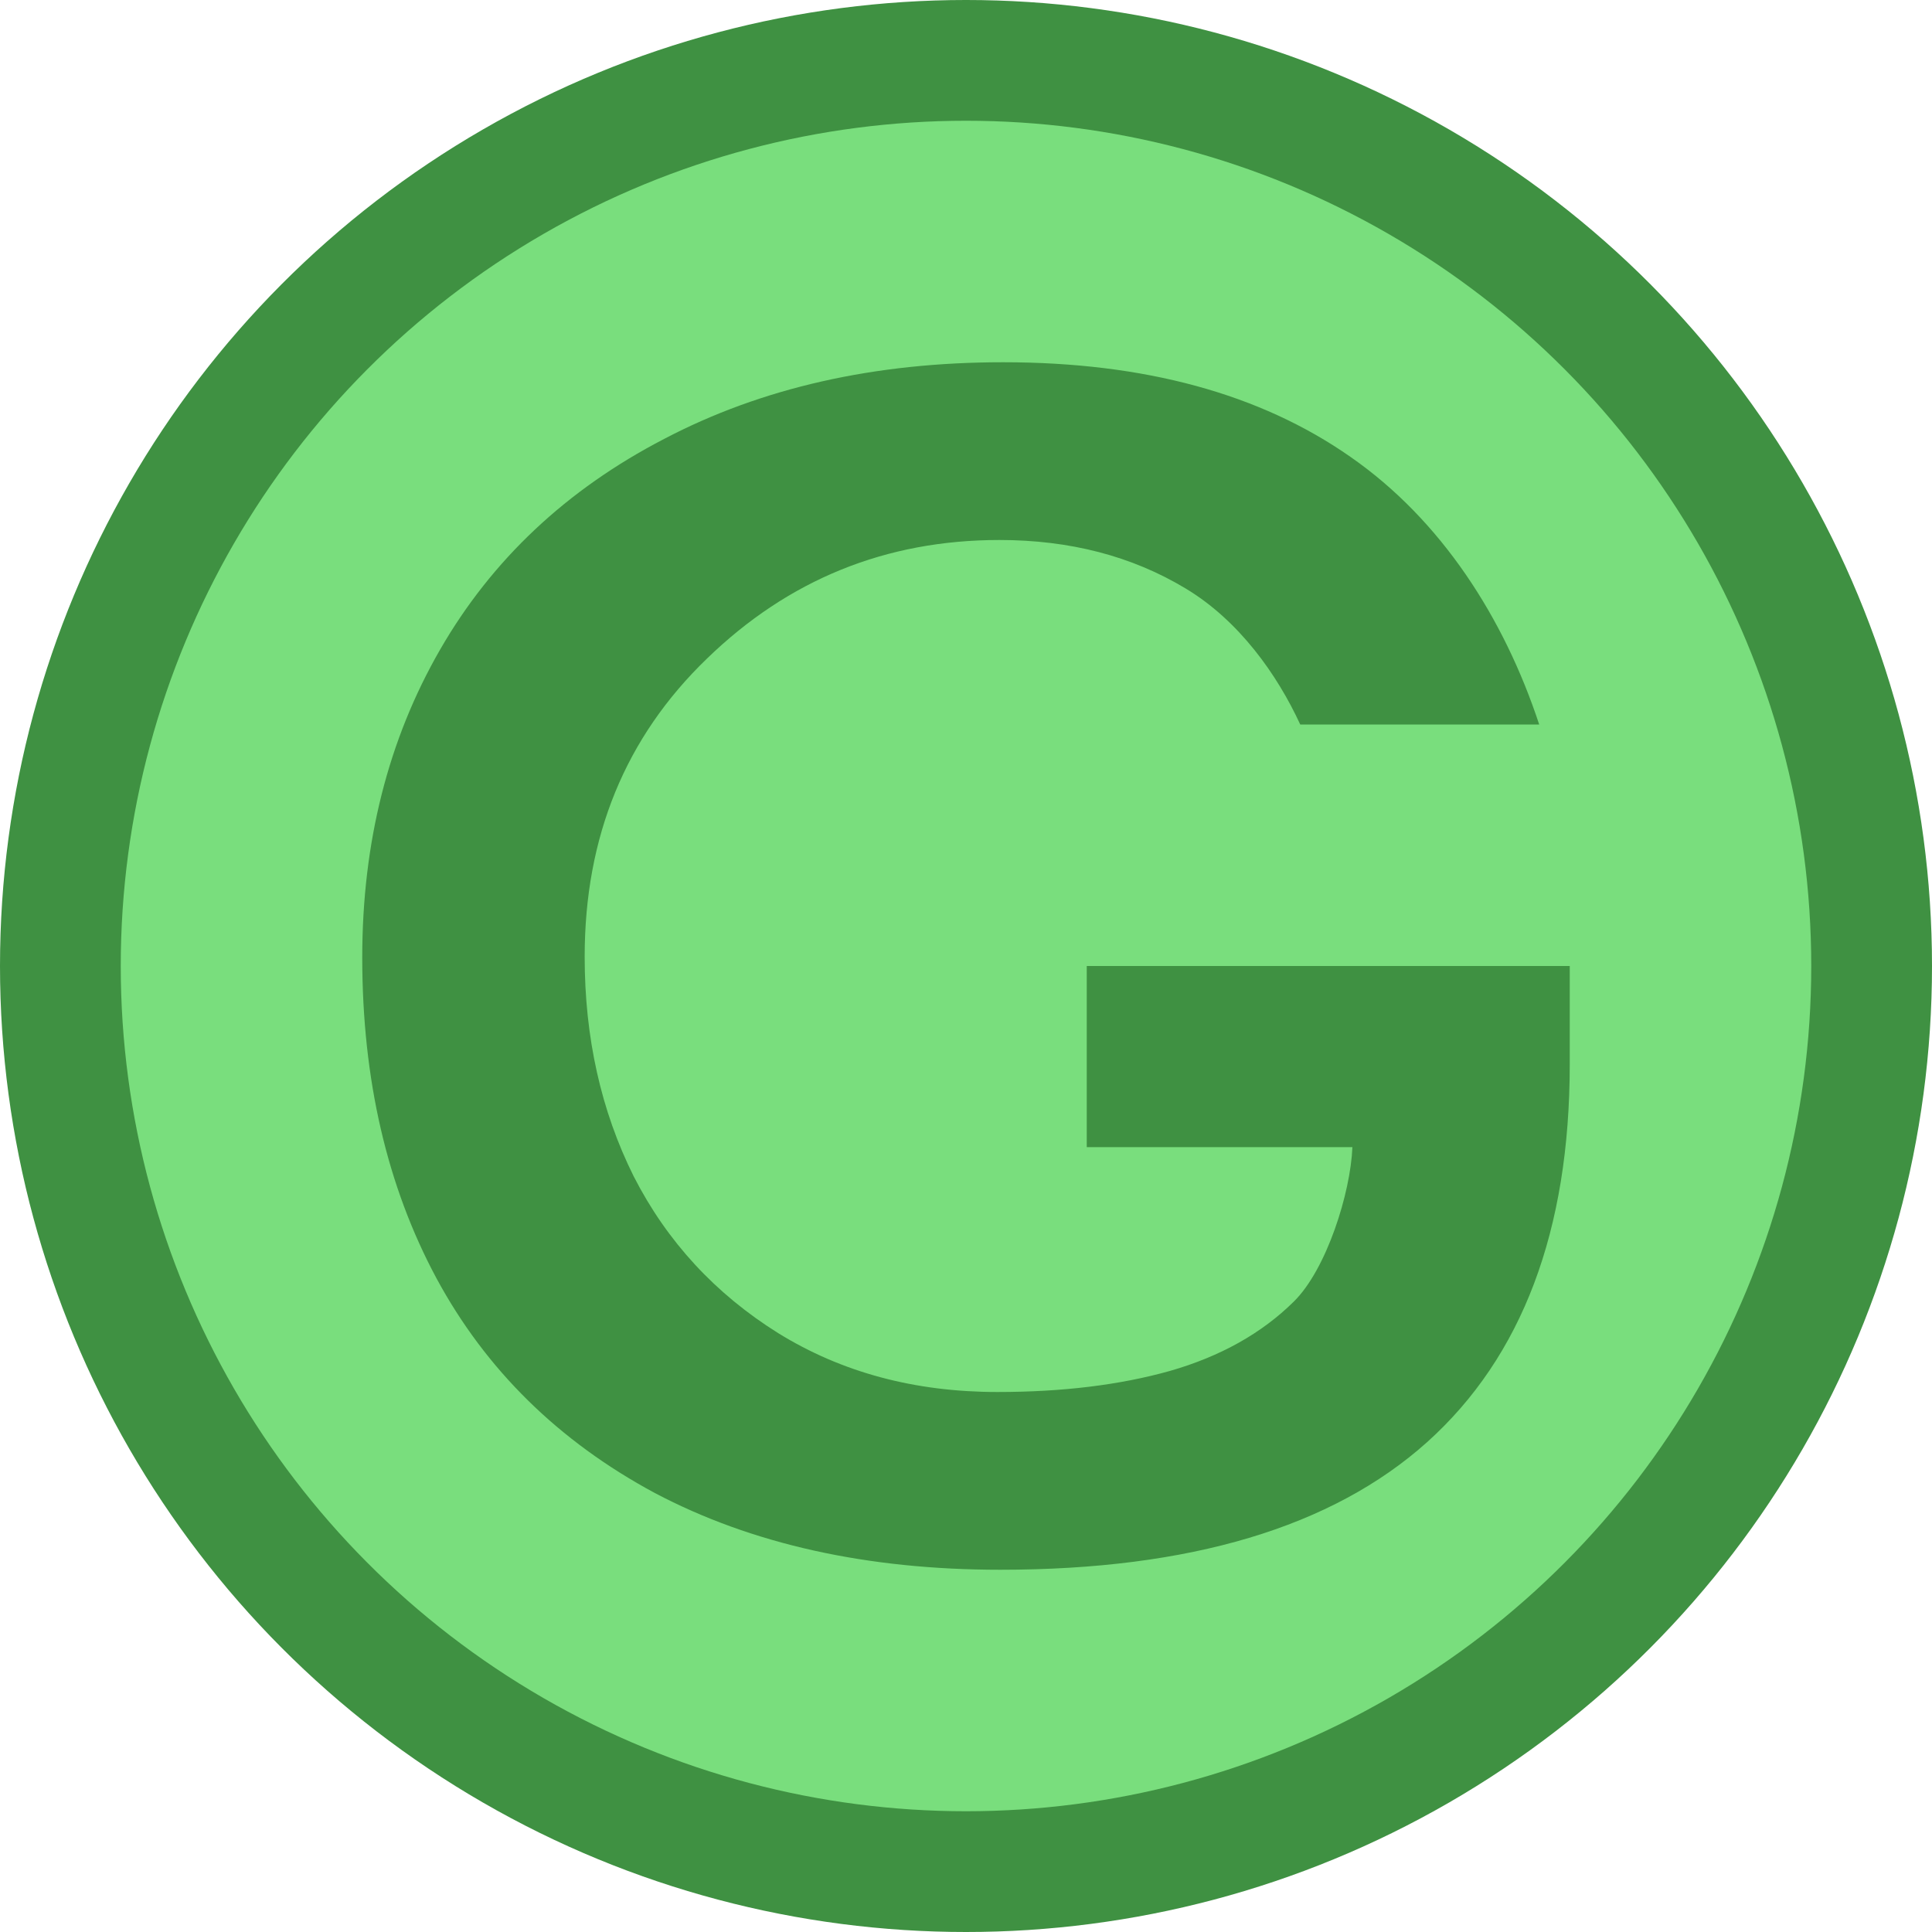
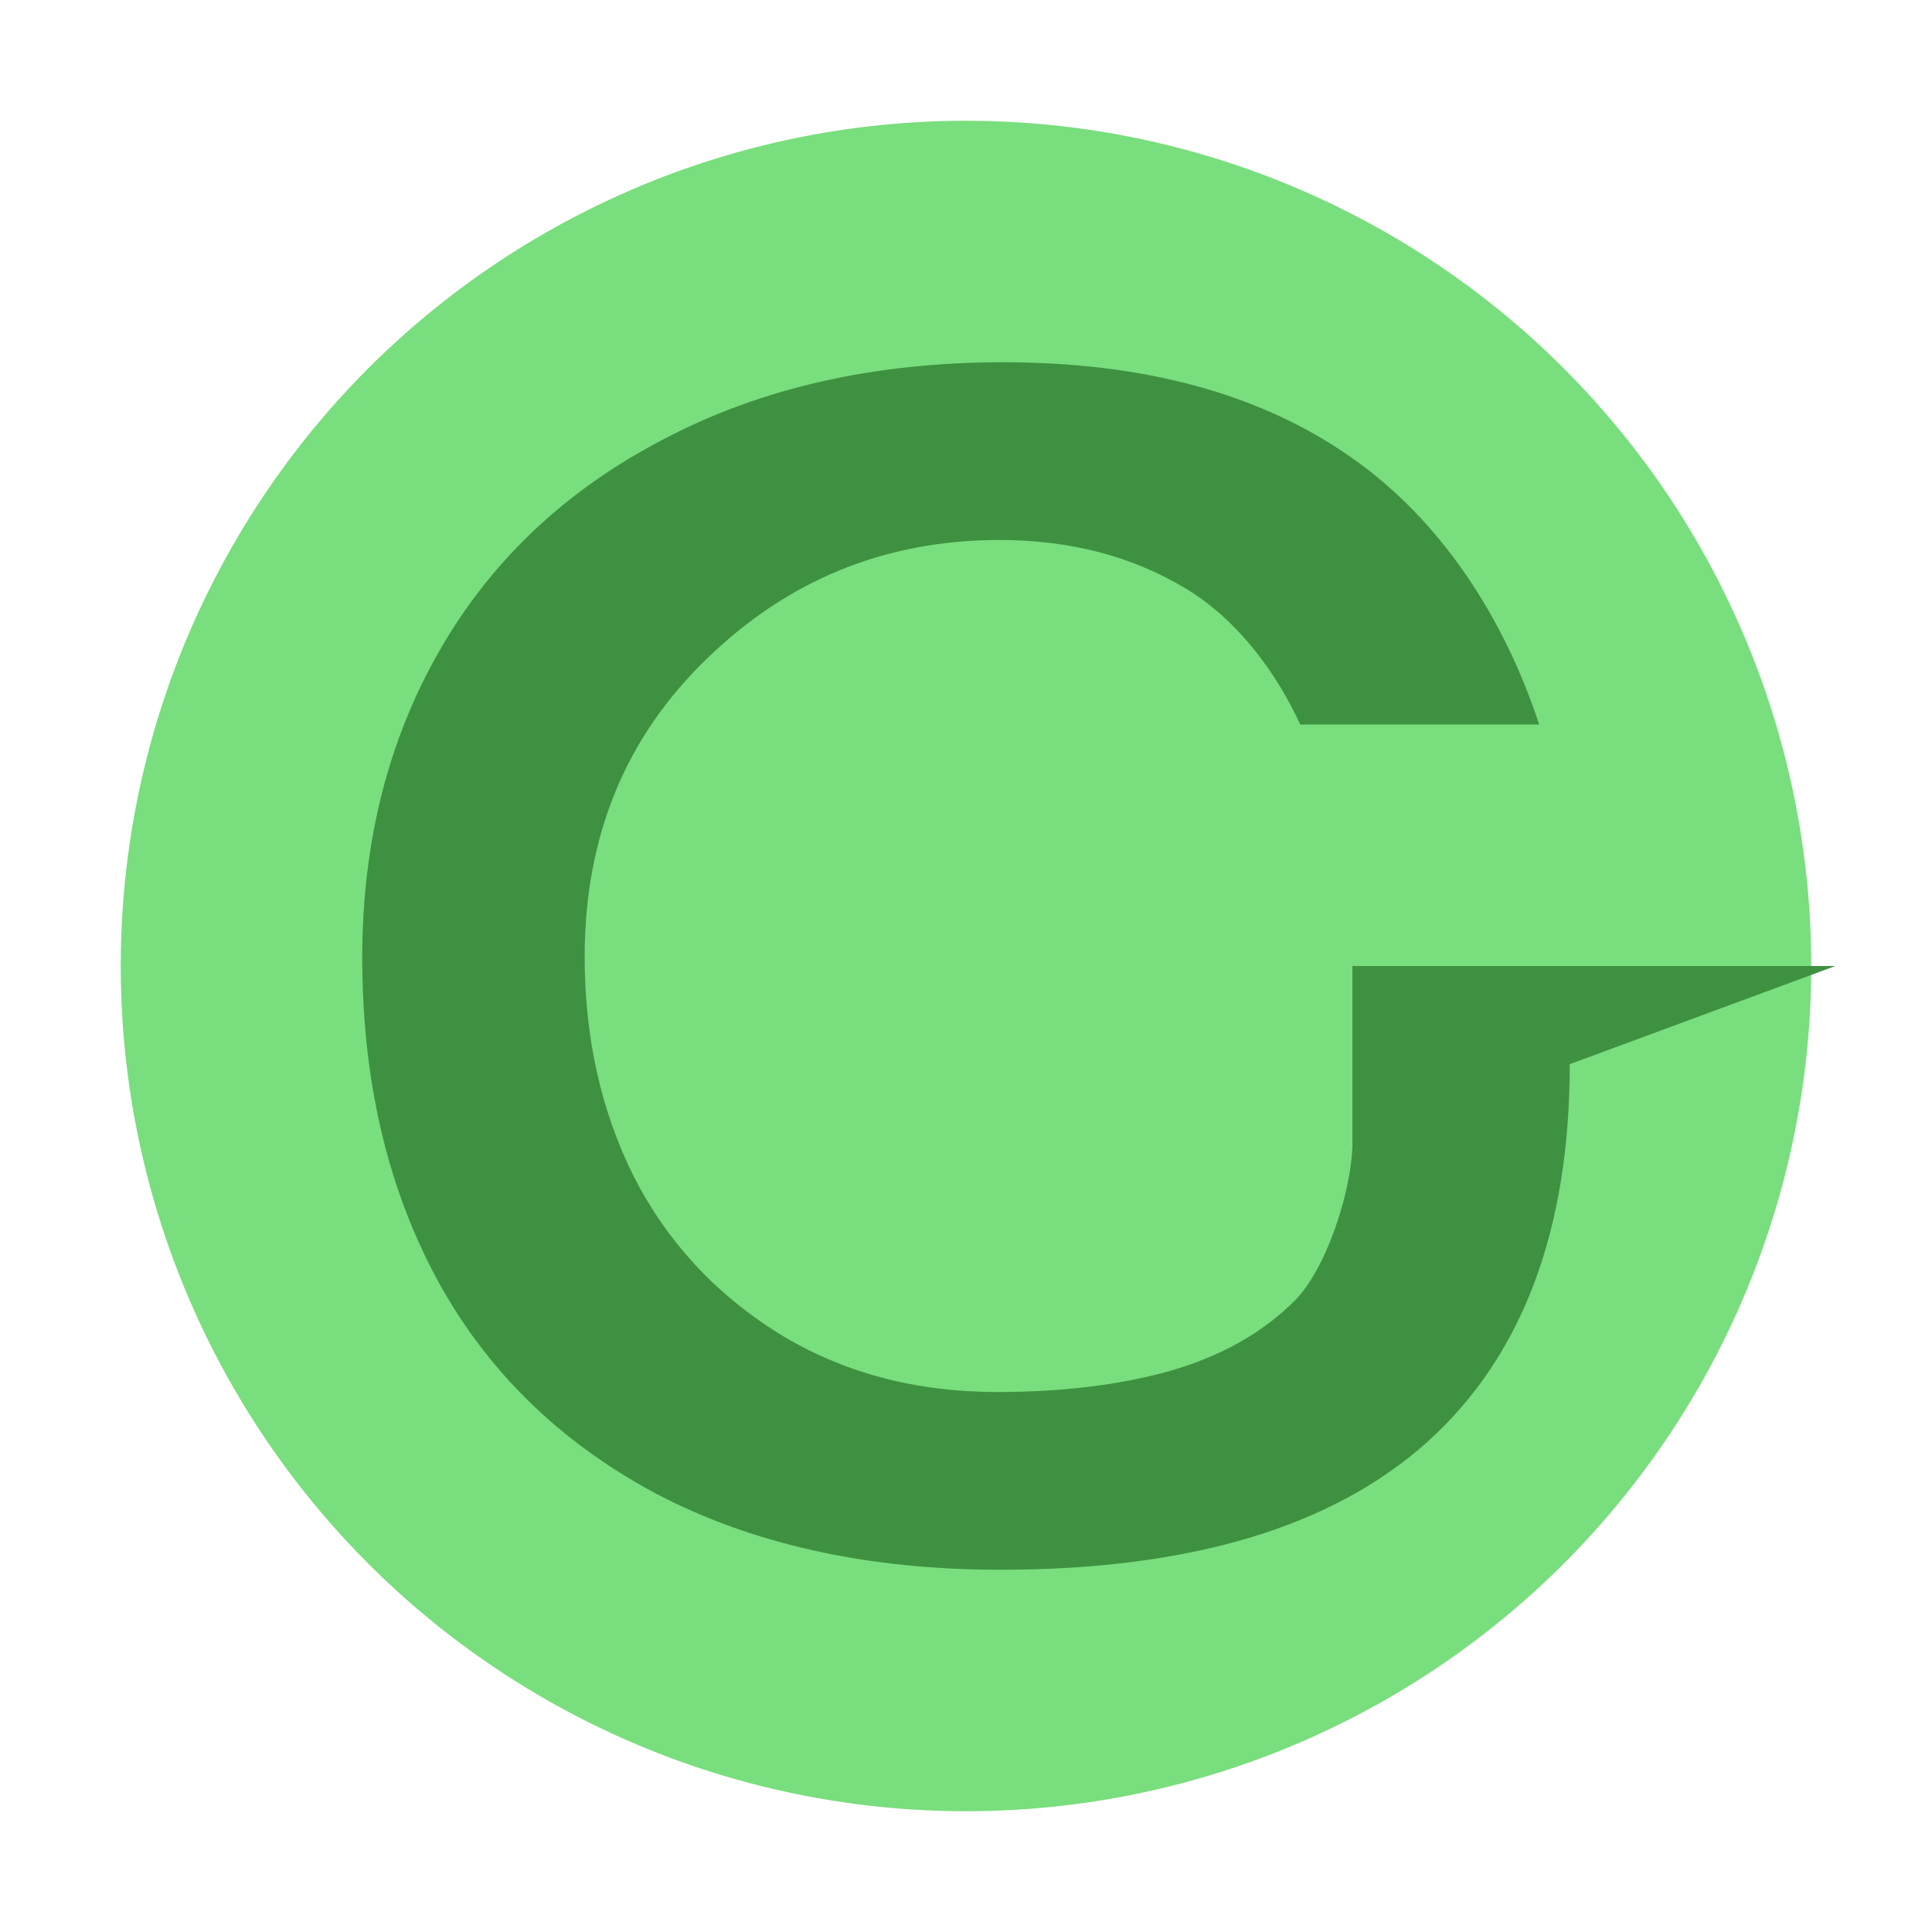
<svg xmlns="http://www.w3.org/2000/svg" width="16" height="16" version="1.1">
-   <circle style="fill:#3f9142" cx="8" cy="8" r="8" />
  <circle style="fill:#79de7d" cx="8" cy="8" r="7" />
-   <path style="fill:#3f9142" d="m13 8.813c0 1.378-0.394 2.422-1.181 3.13-0.787 0.705-1.966 1.057-3.535 1.057-1.104 0-2.058-0.212-2.86-0.635-0.798-0.429-1.401-1.022-1.81-1.78-0.409-0.762-0.614-1.647-0.614-2.655 0-0.954 0.215-1.804 0.644-2.549 0.429-0.745 1.048-1.327 1.856-1.746 0.808-0.424 1.743-0.635 2.807-0.635 1.171 0 2.129 0.261 2.876 0.783 0.752 0.522 1.273 1.334 1.564 2.217h-1.979c-0.189-0.41-0.505-0.86-0.95-1.127-0.445-0.268-0.959-0.401-1.541-0.401-0.941 0-1.748 0.328-2.423 0.983-0.675 0.651-1.012 1.474-1.012 2.468l-0-0c0 0.669 0.135 1.275 0.406 1.819 0.276 0.54 0.675 0.972 1.196 1.298 0.527 0.326 1.132 0.488 1.817 0.488 0.537 0 1.012-0.058 1.426-0.174 0.419-0.12 0.762-0.312 1.028-0.575 0.271-0.267 0.47-0.9 0.485-1.279h-2.2v-1.5h4" />
+   <path style="fill:#3f9142" d="m13 8.813c0 1.378-0.394 2.422-1.181 3.13-0.787 0.705-1.966 1.057-3.535 1.057-1.104 0-2.058-0.212-2.86-0.635-0.798-0.429-1.401-1.022-1.81-1.78-0.409-0.762-0.614-1.647-0.614-2.655 0-0.954 0.215-1.804 0.644-2.549 0.429-0.745 1.048-1.327 1.856-1.746 0.808-0.424 1.743-0.635 2.807-0.635 1.171 0 2.129 0.261 2.876 0.783 0.752 0.522 1.273 1.334 1.564 2.217h-1.979c-0.189-0.41-0.505-0.86-0.95-1.127-0.445-0.268-0.959-0.401-1.541-0.401-0.941 0-1.748 0.328-2.423 0.983-0.675 0.651-1.012 1.474-1.012 2.468l-0-0c0 0.669 0.135 1.275 0.406 1.819 0.276 0.54 0.675 0.972 1.196 1.298 0.527 0.326 1.132 0.488 1.817 0.488 0.537 0 1.012-0.058 1.426-0.174 0.419-0.12 0.762-0.312 1.028-0.575 0.271-0.267 0.47-0.9 0.485-1.279v-1.5h4" />
</svg>